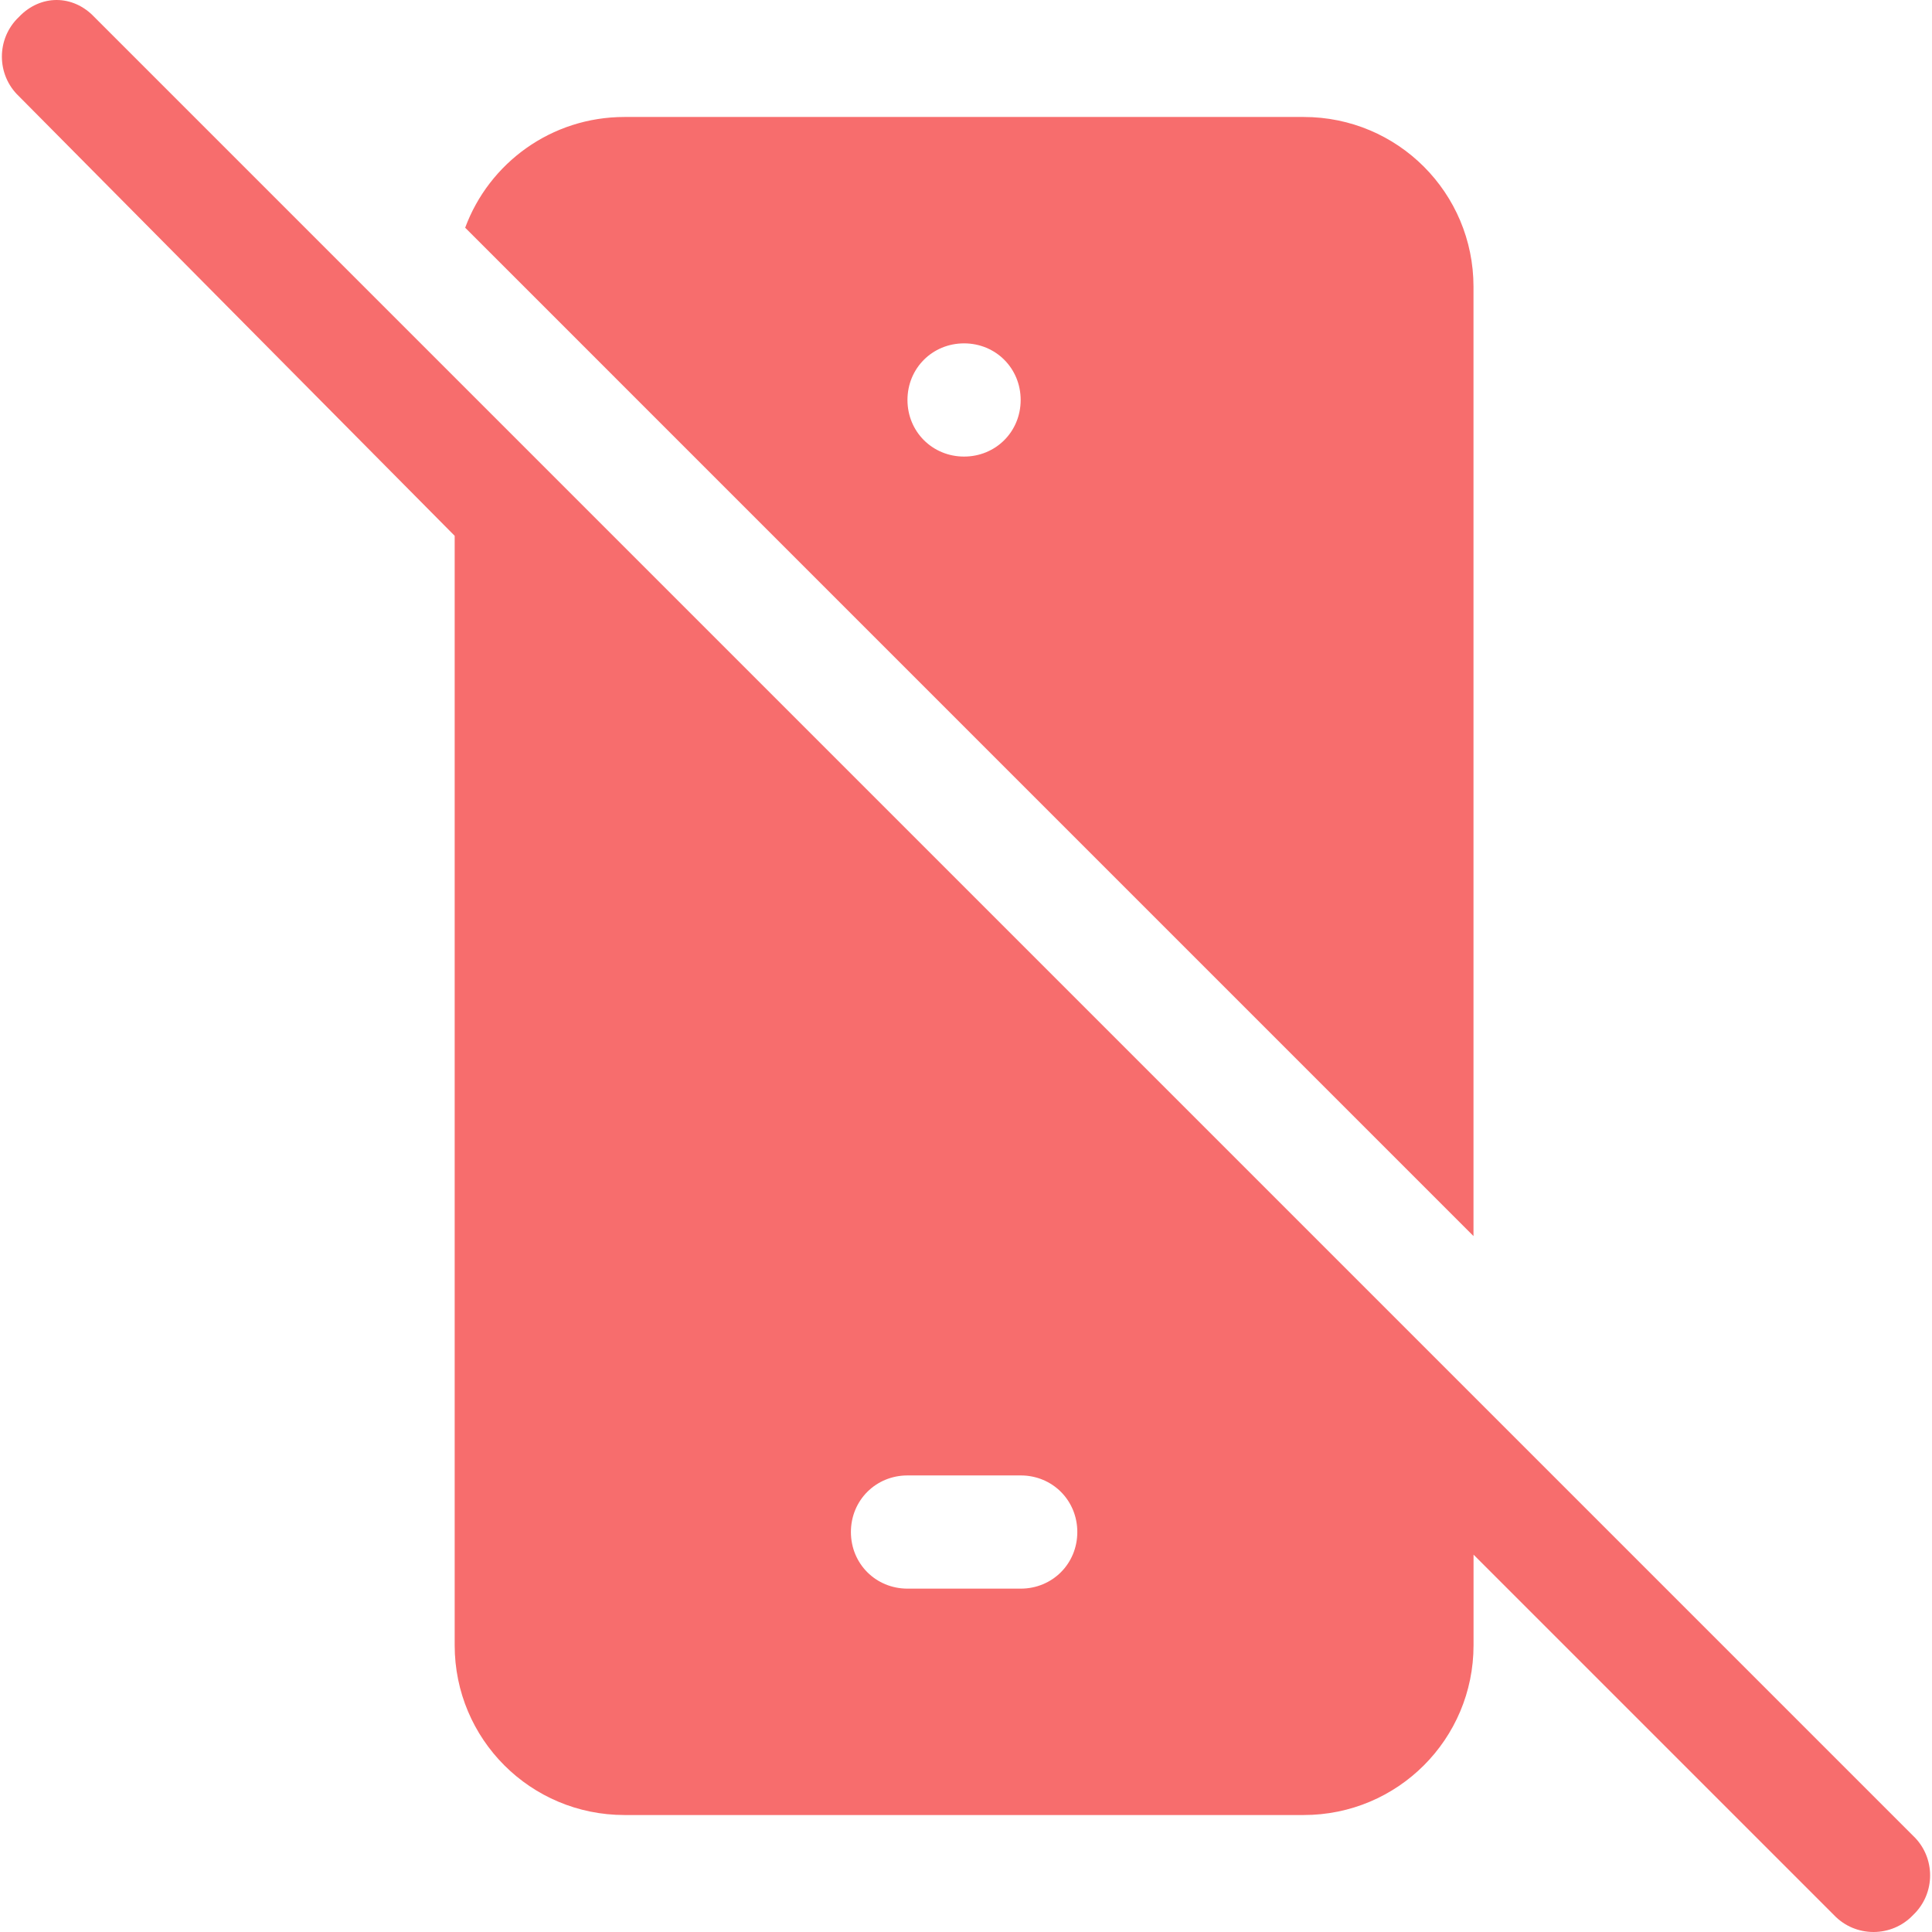
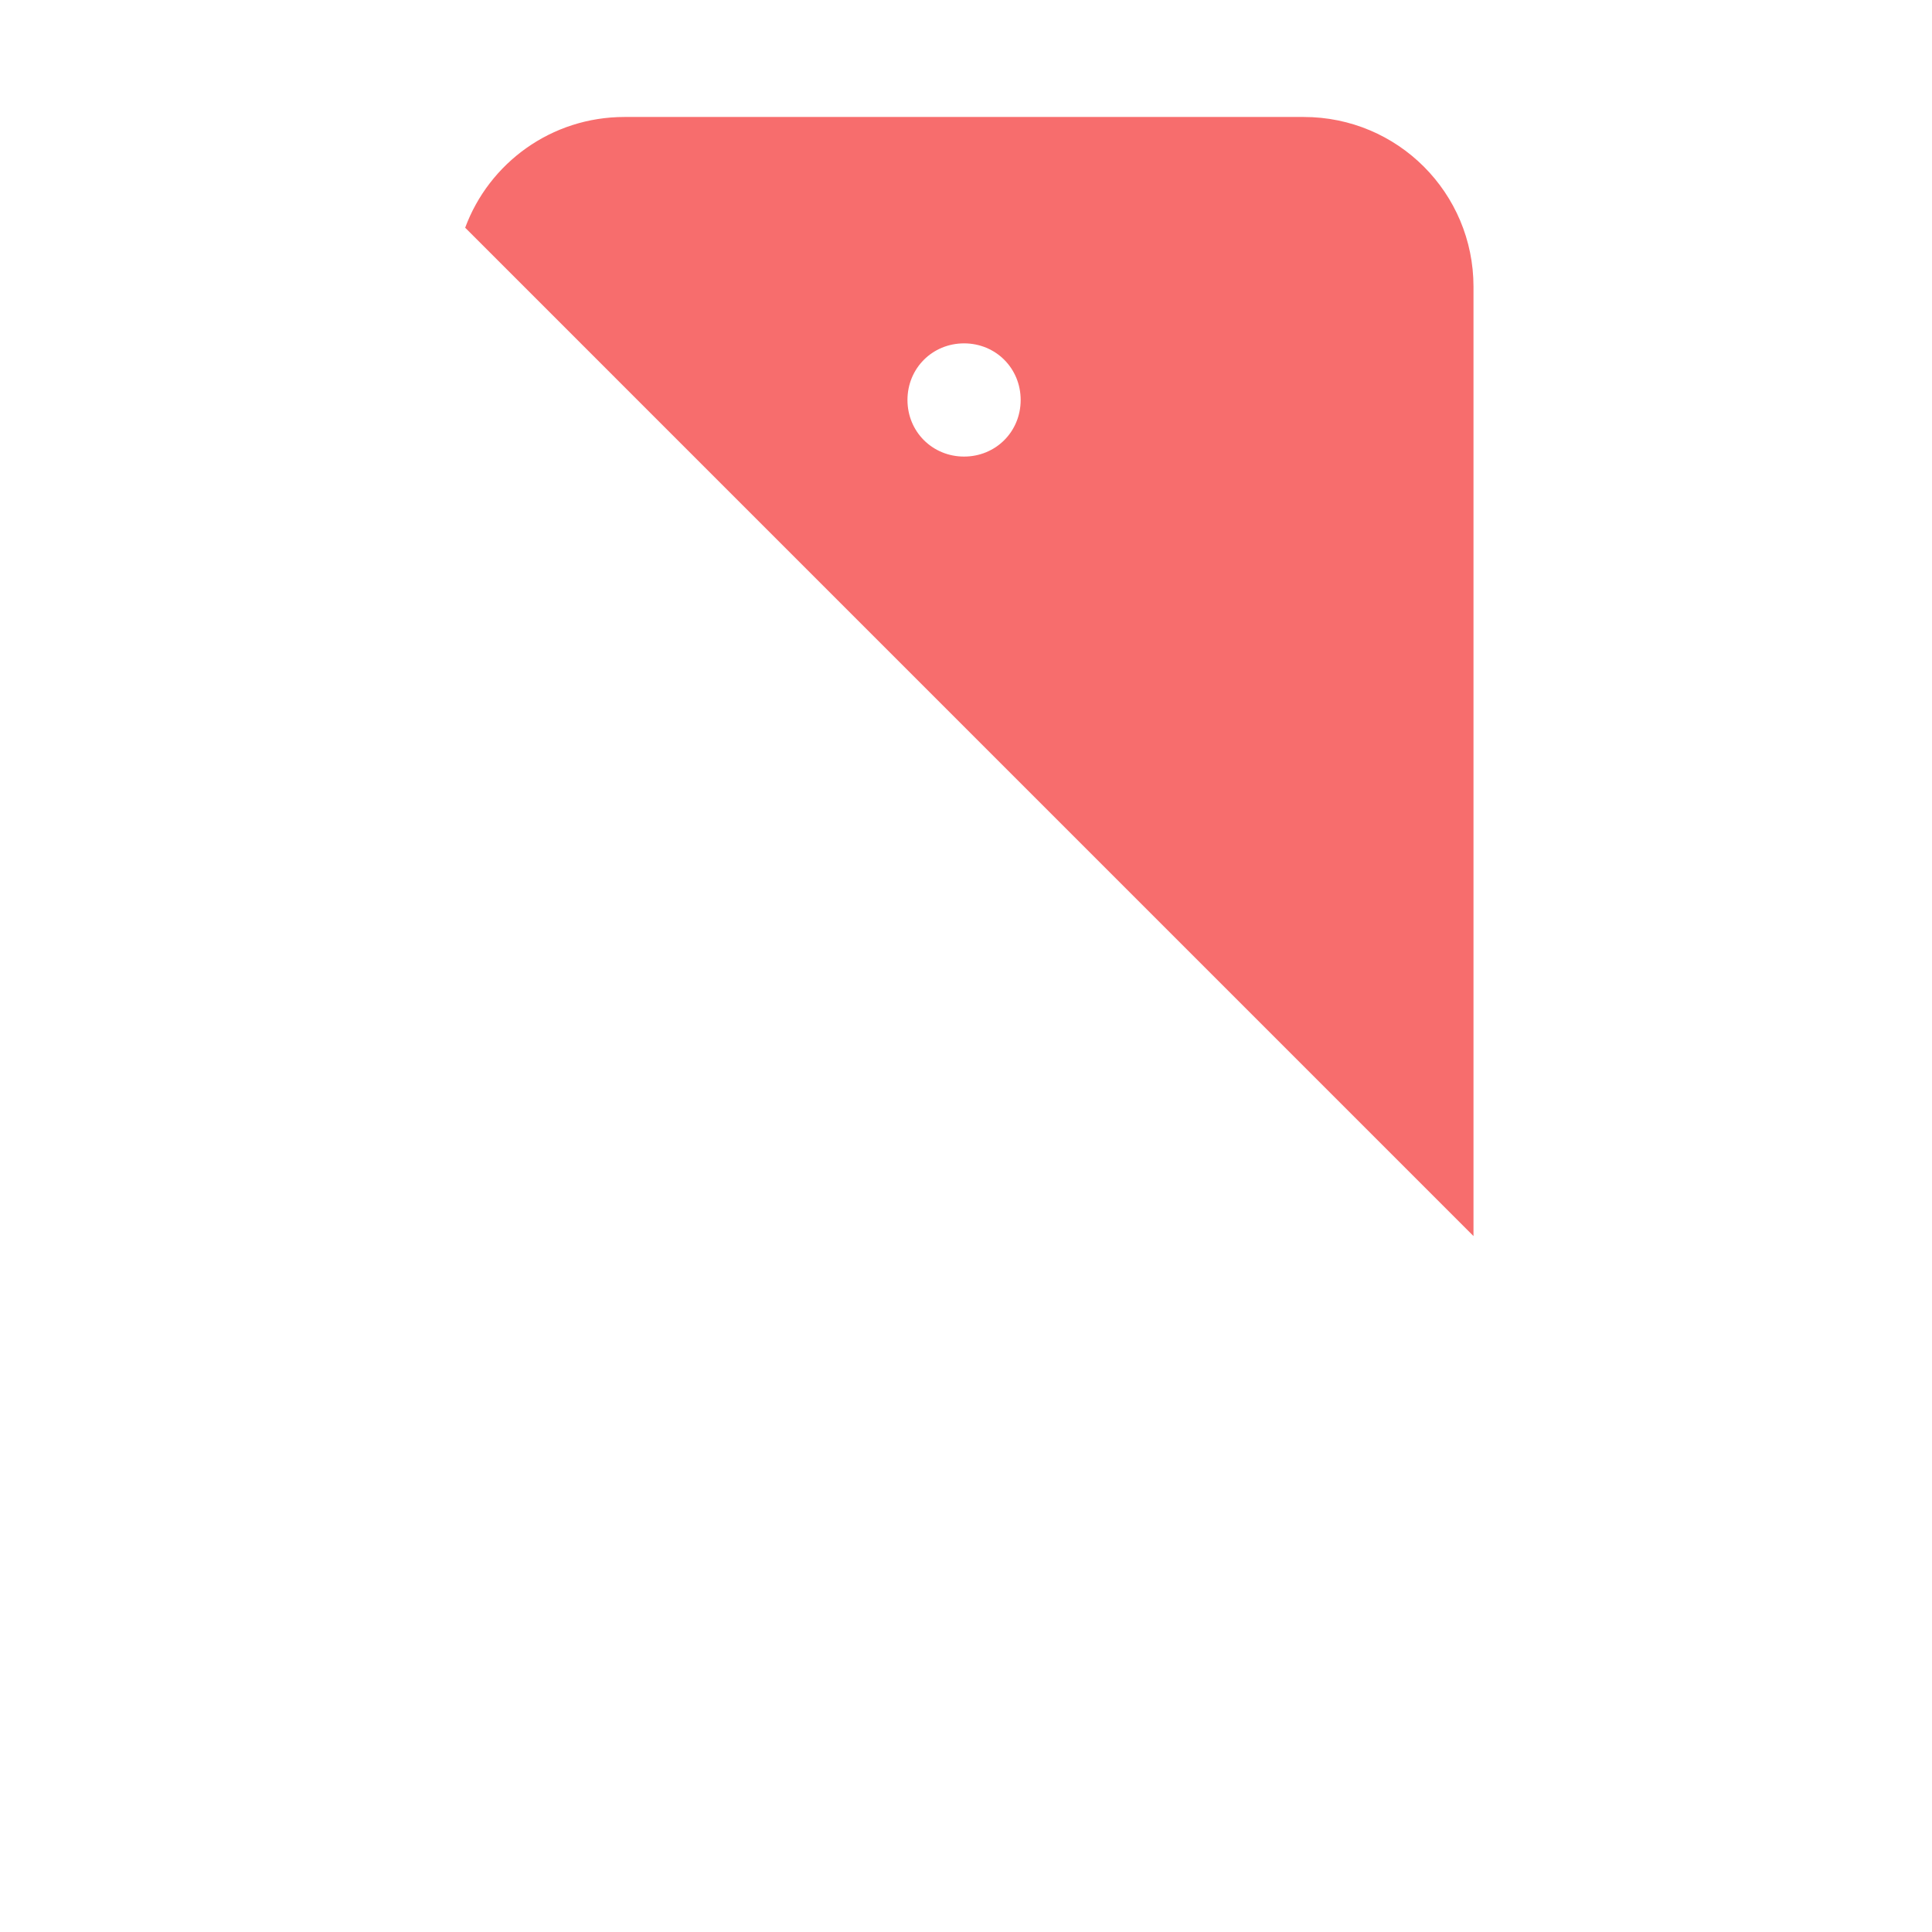
<svg xmlns="http://www.w3.org/2000/svg" width="44" height="44" viewBox="0 0 44 44" fill="none">
-   <path d="M43.57 41.809L2.148 0.387C1.659 -0.129 0.92 -0.129 0.43 0.387C-0.086 0.877 -0.086 1.702 0.43 2.191L10.355 12.203V37.469C10.355 39.609 12.083 41.336 14.223 41.336H29.691C31.831 41.336 33.559 39.609 33.559 37.469V35.406L41.766 43.613C42.255 44.129 43.081 44.129 43.57 43.613C44.086 43.123 44.086 42.298 43.57 41.809ZM23.246 36.18H20.668C19.946 36.18 19.379 35.613 19.379 34.891C19.379 34.169 19.946 33.602 20.668 33.602H23.246C23.968 33.602 24.535 34.169 24.535 34.891C24.535 35.613 23.968 36.18 23.246 36.18Z" fill="#F76D6D" />
  <path d="M33.558 6.531C33.558 4.391 31.831 2.664 29.691 2.664H14.222C12.556 2.664 11.139 3.712 10.594 5.186L33.558 28.151V6.531ZM21.956 10.398C21.235 10.398 20.667 9.831 20.667 9.109C20.667 8.387 21.235 7.82 21.956 7.82C22.678 7.82 23.245 8.387 23.245 9.109C23.245 9.831 22.678 10.398 21.956 10.398Z" fill="#F76D6D" />
</svg>